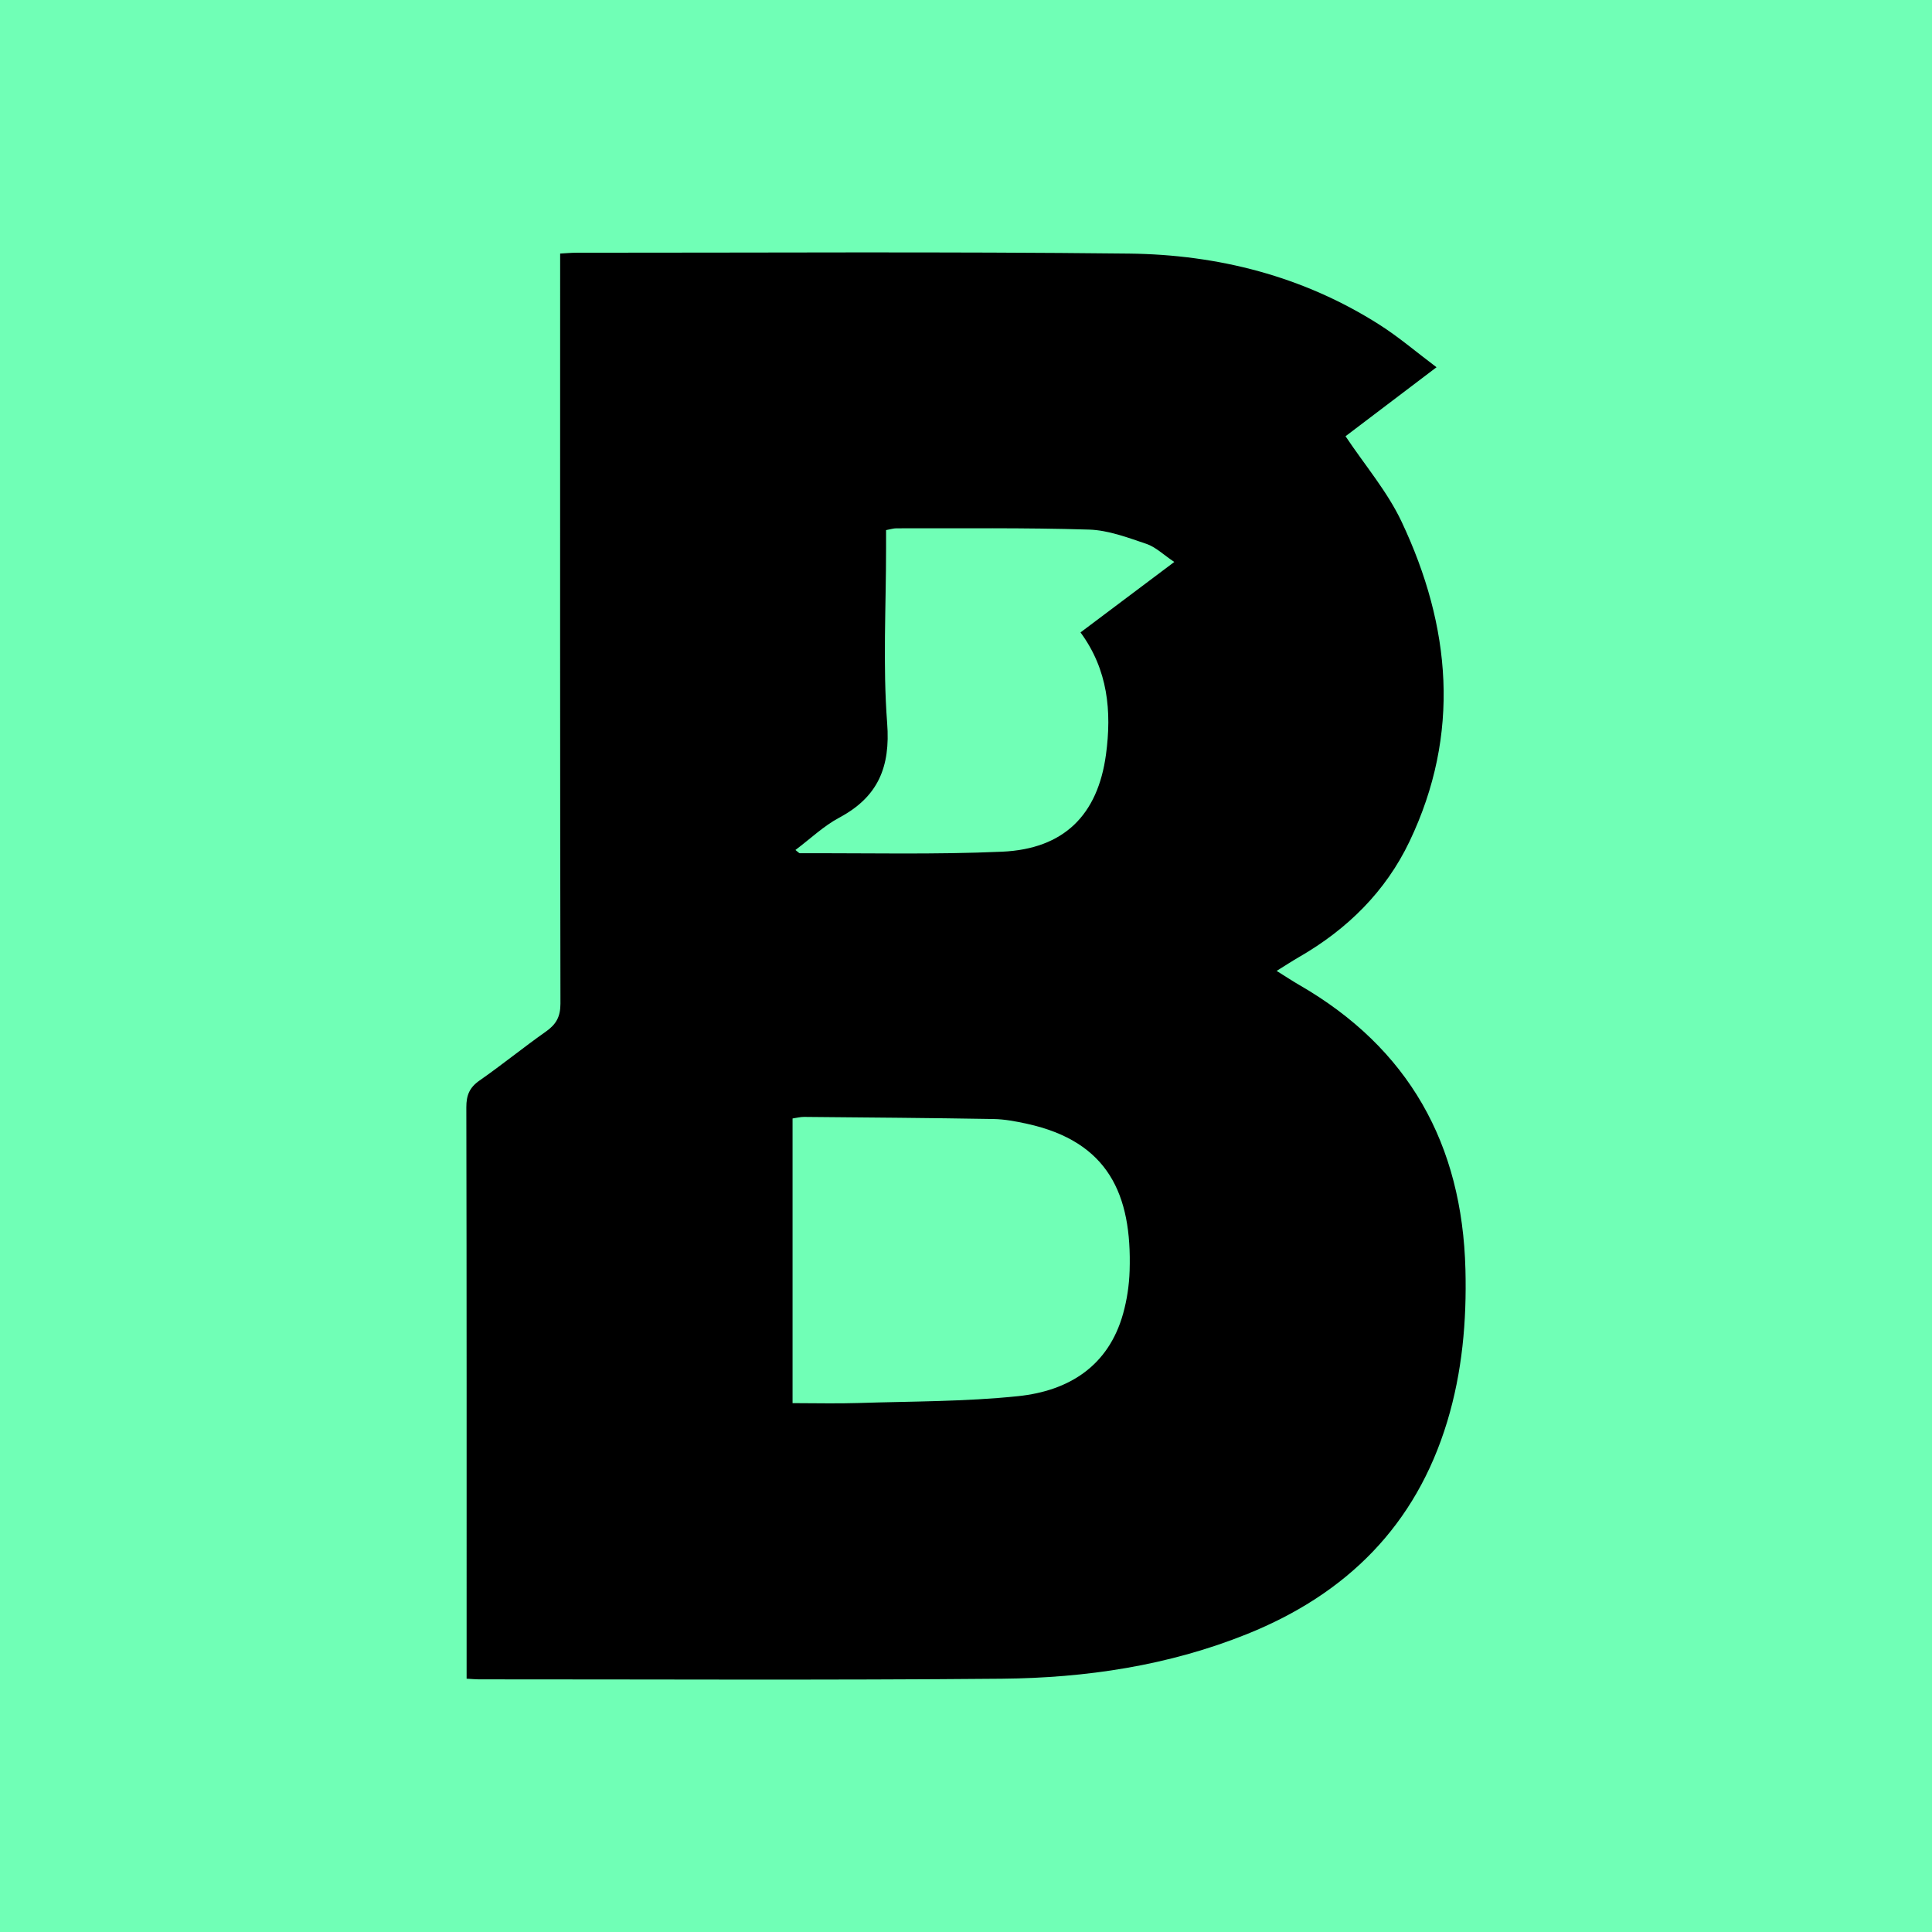
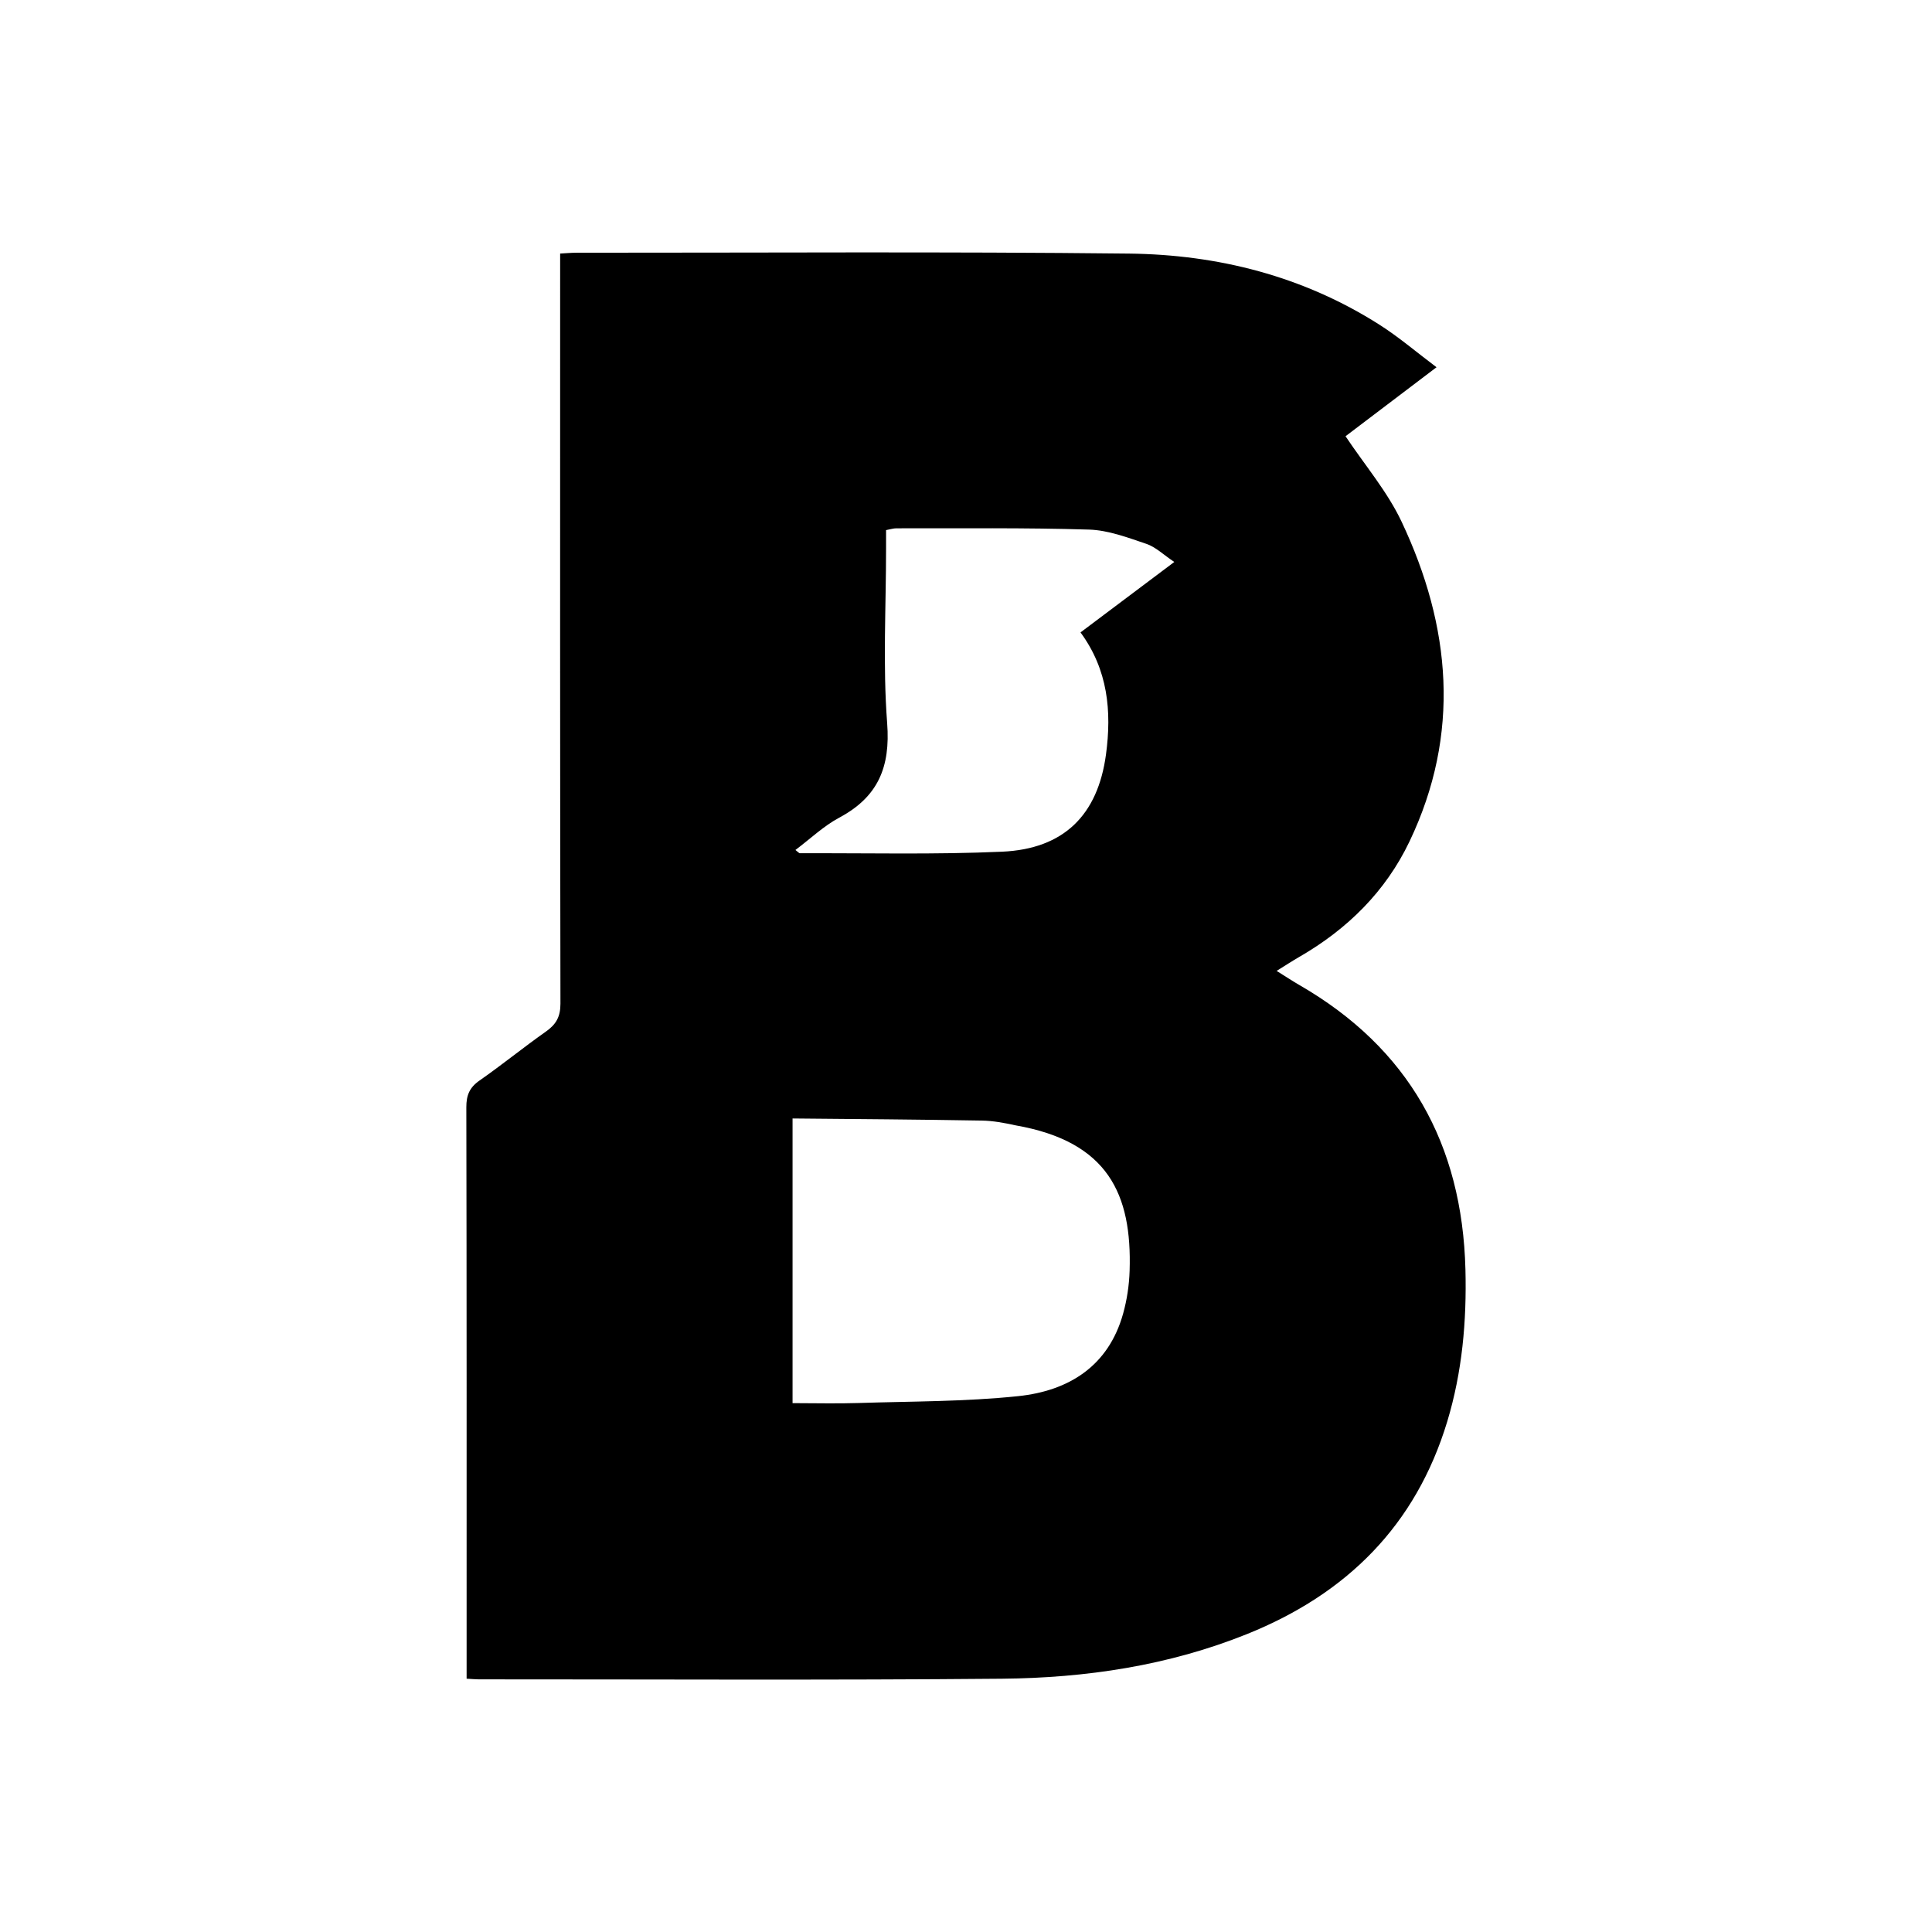
<svg xmlns="http://www.w3.org/2000/svg" version="1.1" id="Layer_1" x="0px" y="0px" width="200px" height="200px" viewBox="0 0 200 200" enable-background="new 0 0 200 200" xml:space="preserve">
-   <rect fill="#70FFB6" width="200" height="200" />
  <g>
-     <path d="M134.488,101.957c-0.699-0.403-1.372-0.852-2.332-1.45c0.965-0.598,1.645-1.044,2.347-1.449   c4.97-2.867,8.929-6.76,11.405-11.943c5.323-11.142,4.309-22.258-0.819-33.116c-1.473-3.119-3.798-5.837-5.8-8.839   c2.91-2.207,6.013-4.56,9.42-7.143c-2.093-1.572-3.912-3.133-5.914-4.406c-7.9-5.025-16.707-7.256-25.934-7.359   c-19.058-0.212-38.12-0.083-57.181-0.089c-0.534,0-1.069,0.052-1.694,0.085c0,0.972,0,1.75,0,2.528   c-0.001,25.041-0.016,50.083,0.031,75.124c0.002,1.351-0.447,2.143-1.501,2.885c-2.329,1.64-4.541,3.446-6.878,5.073   c-1.04,0.724-1.366,1.529-1.363,2.775c0.041,19.06,0.029,38.121,0.029,57.182c0,0.604,0,1.208,0,1.963   c0.59,0.033,0.919,0.068,1.249,0.068c18.054-0.005,36.11,0.097,54.163-0.066c8.689-0.079,17.244-1.348,25.395-4.63   c10.292-4.145,17.448-11.226,20.706-21.99c1.553-5.133,2.02-10.391,1.885-15.728C151.373,118.442,145.843,108.502,134.488,101.957z    M116.938,131.537c-0.046,1.493-0.273,3.018-0.675,4.456c-1.526,5.46-5.653,7.991-10.862,8.536   c-5.482,0.574-11.03,0.533-16.551,0.711c-2.222,0.072-4.448,0.012-6.805,0.012c0-9.976,0-19.681,0-29.468   c0.436-0.062,0.812-0.165,1.186-0.162c6.537,0.058,13.074,0.107,19.611,0.219c1.161,0.02,2.334,0.243,3.475,0.493   C114.732,118.178,117.184,123.643,116.938,131.537z M111.854,65.467c2.843,3.865,3.24,8.17,2.637,12.639   c-0.846,6.263-4.357,9.775-10.753,10.061c-6.967,0.311-13.956,0.134-20.935,0.161c-0.083,0-0.166-0.117-0.46-0.338   c1.546-1.16,2.922-2.485,4.544-3.351c4.006-2.142,5.299-5.224,4.952-9.776c-0.458-5.996-0.112-12.054-0.113-18.086   c0-0.604,0-1.208,0-1.901c0.447-0.08,0.759-0.186,1.071-0.185c6.645,0.014,13.294-0.072,19.934,0.132   c2,0.061,4.01,0.827,5.945,1.479c0.959,0.323,1.759,1.12,2.886,1.873C118.206,60.696,115.074,63.049,111.854,65.467z" />
+     <path d="M134.488,101.957c-0.699-0.403-1.372-0.852-2.332-1.45c0.965-0.598,1.645-1.044,2.347-1.449   c4.97-2.867,8.929-6.76,11.405-11.943c5.323-11.142,4.309-22.258-0.819-33.116c-1.473-3.119-3.798-5.837-5.8-8.839   c2.91-2.207,6.013-4.56,9.42-7.143c-2.093-1.572-3.912-3.133-5.914-4.406c-7.9-5.025-16.707-7.256-25.934-7.359   c-19.058-0.212-38.12-0.083-57.181-0.089c-0.534,0-1.069,0.052-1.694,0.085c0,0.972,0,1.75,0,2.528   c-0.001,25.041-0.016,50.083,0.031,75.124c0.002,1.351-0.447,2.143-1.501,2.885c-2.329,1.64-4.541,3.446-6.878,5.073   c-1.04,0.724-1.366,1.529-1.363,2.775c0.041,19.06,0.029,38.121,0.029,57.182c0,0.604,0,1.208,0,1.963   c0.59,0.033,0.919,0.068,1.249,0.068c18.054-0.005,36.11,0.097,54.163-0.066c8.689-0.079,17.244-1.348,25.395-4.63   c10.292-4.145,17.448-11.226,20.706-21.99c1.553-5.133,2.02-10.391,1.885-15.728C151.373,118.442,145.843,108.502,134.488,101.957z    M116.938,131.537c-0.046,1.493-0.273,3.018-0.675,4.456c-1.526,5.46-5.653,7.991-10.862,8.536   c-5.482,0.574-11.03,0.533-16.551,0.711c-2.222,0.072-4.448,0.012-6.805,0.012c0-9.976,0-19.681,0-29.468   c6.537,0.058,13.074,0.107,19.611,0.219c1.161,0.02,2.334,0.243,3.475,0.493   C114.732,118.178,117.184,123.643,116.938,131.537z M111.854,65.467c2.843,3.865,3.24,8.17,2.637,12.639   c-0.846,6.263-4.357,9.775-10.753,10.061c-6.967,0.311-13.956,0.134-20.935,0.161c-0.083,0-0.166-0.117-0.46-0.338   c1.546-1.16,2.922-2.485,4.544-3.351c4.006-2.142,5.299-5.224,4.952-9.776c-0.458-5.996-0.112-12.054-0.113-18.086   c0-0.604,0-1.208,0-1.901c0.447-0.08,0.759-0.186,1.071-0.185c6.645,0.014,13.294-0.072,19.934,0.132   c2,0.061,4.01,0.827,5.945,1.479c0.959,0.323,1.759,1.12,2.886,1.873C118.206,60.696,115.074,63.049,111.854,65.467z" />
  </g>
</svg>